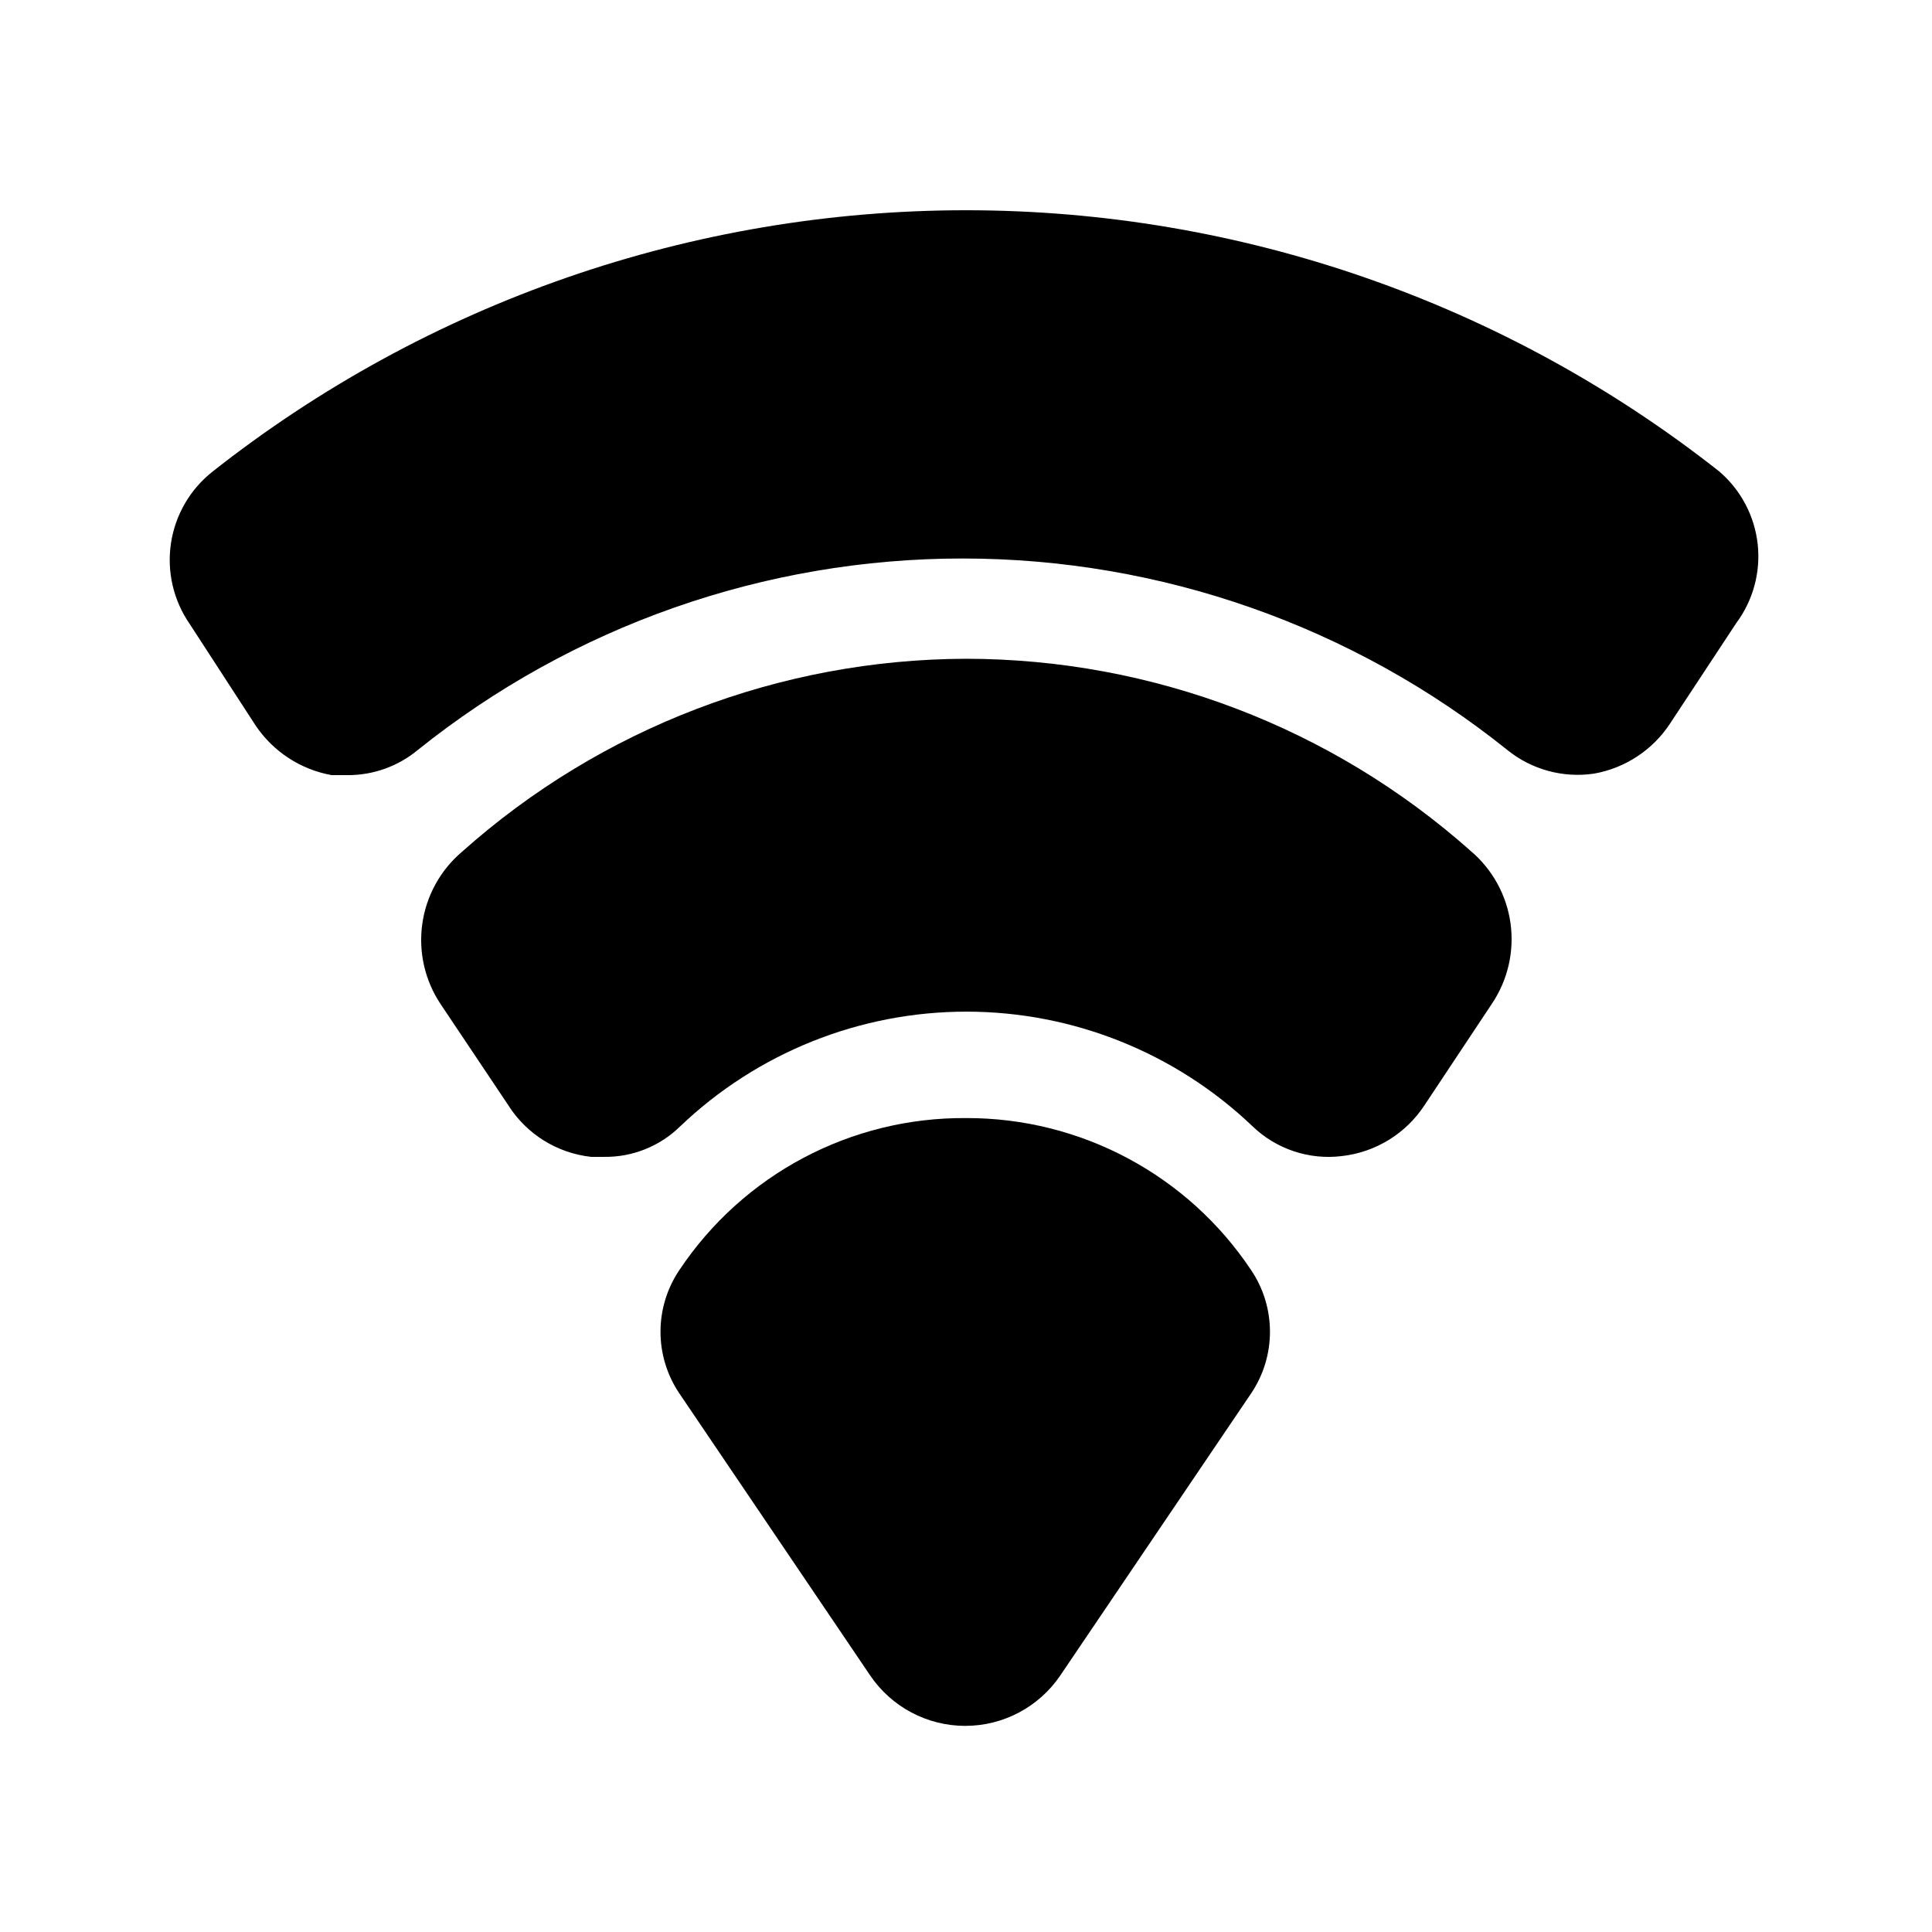
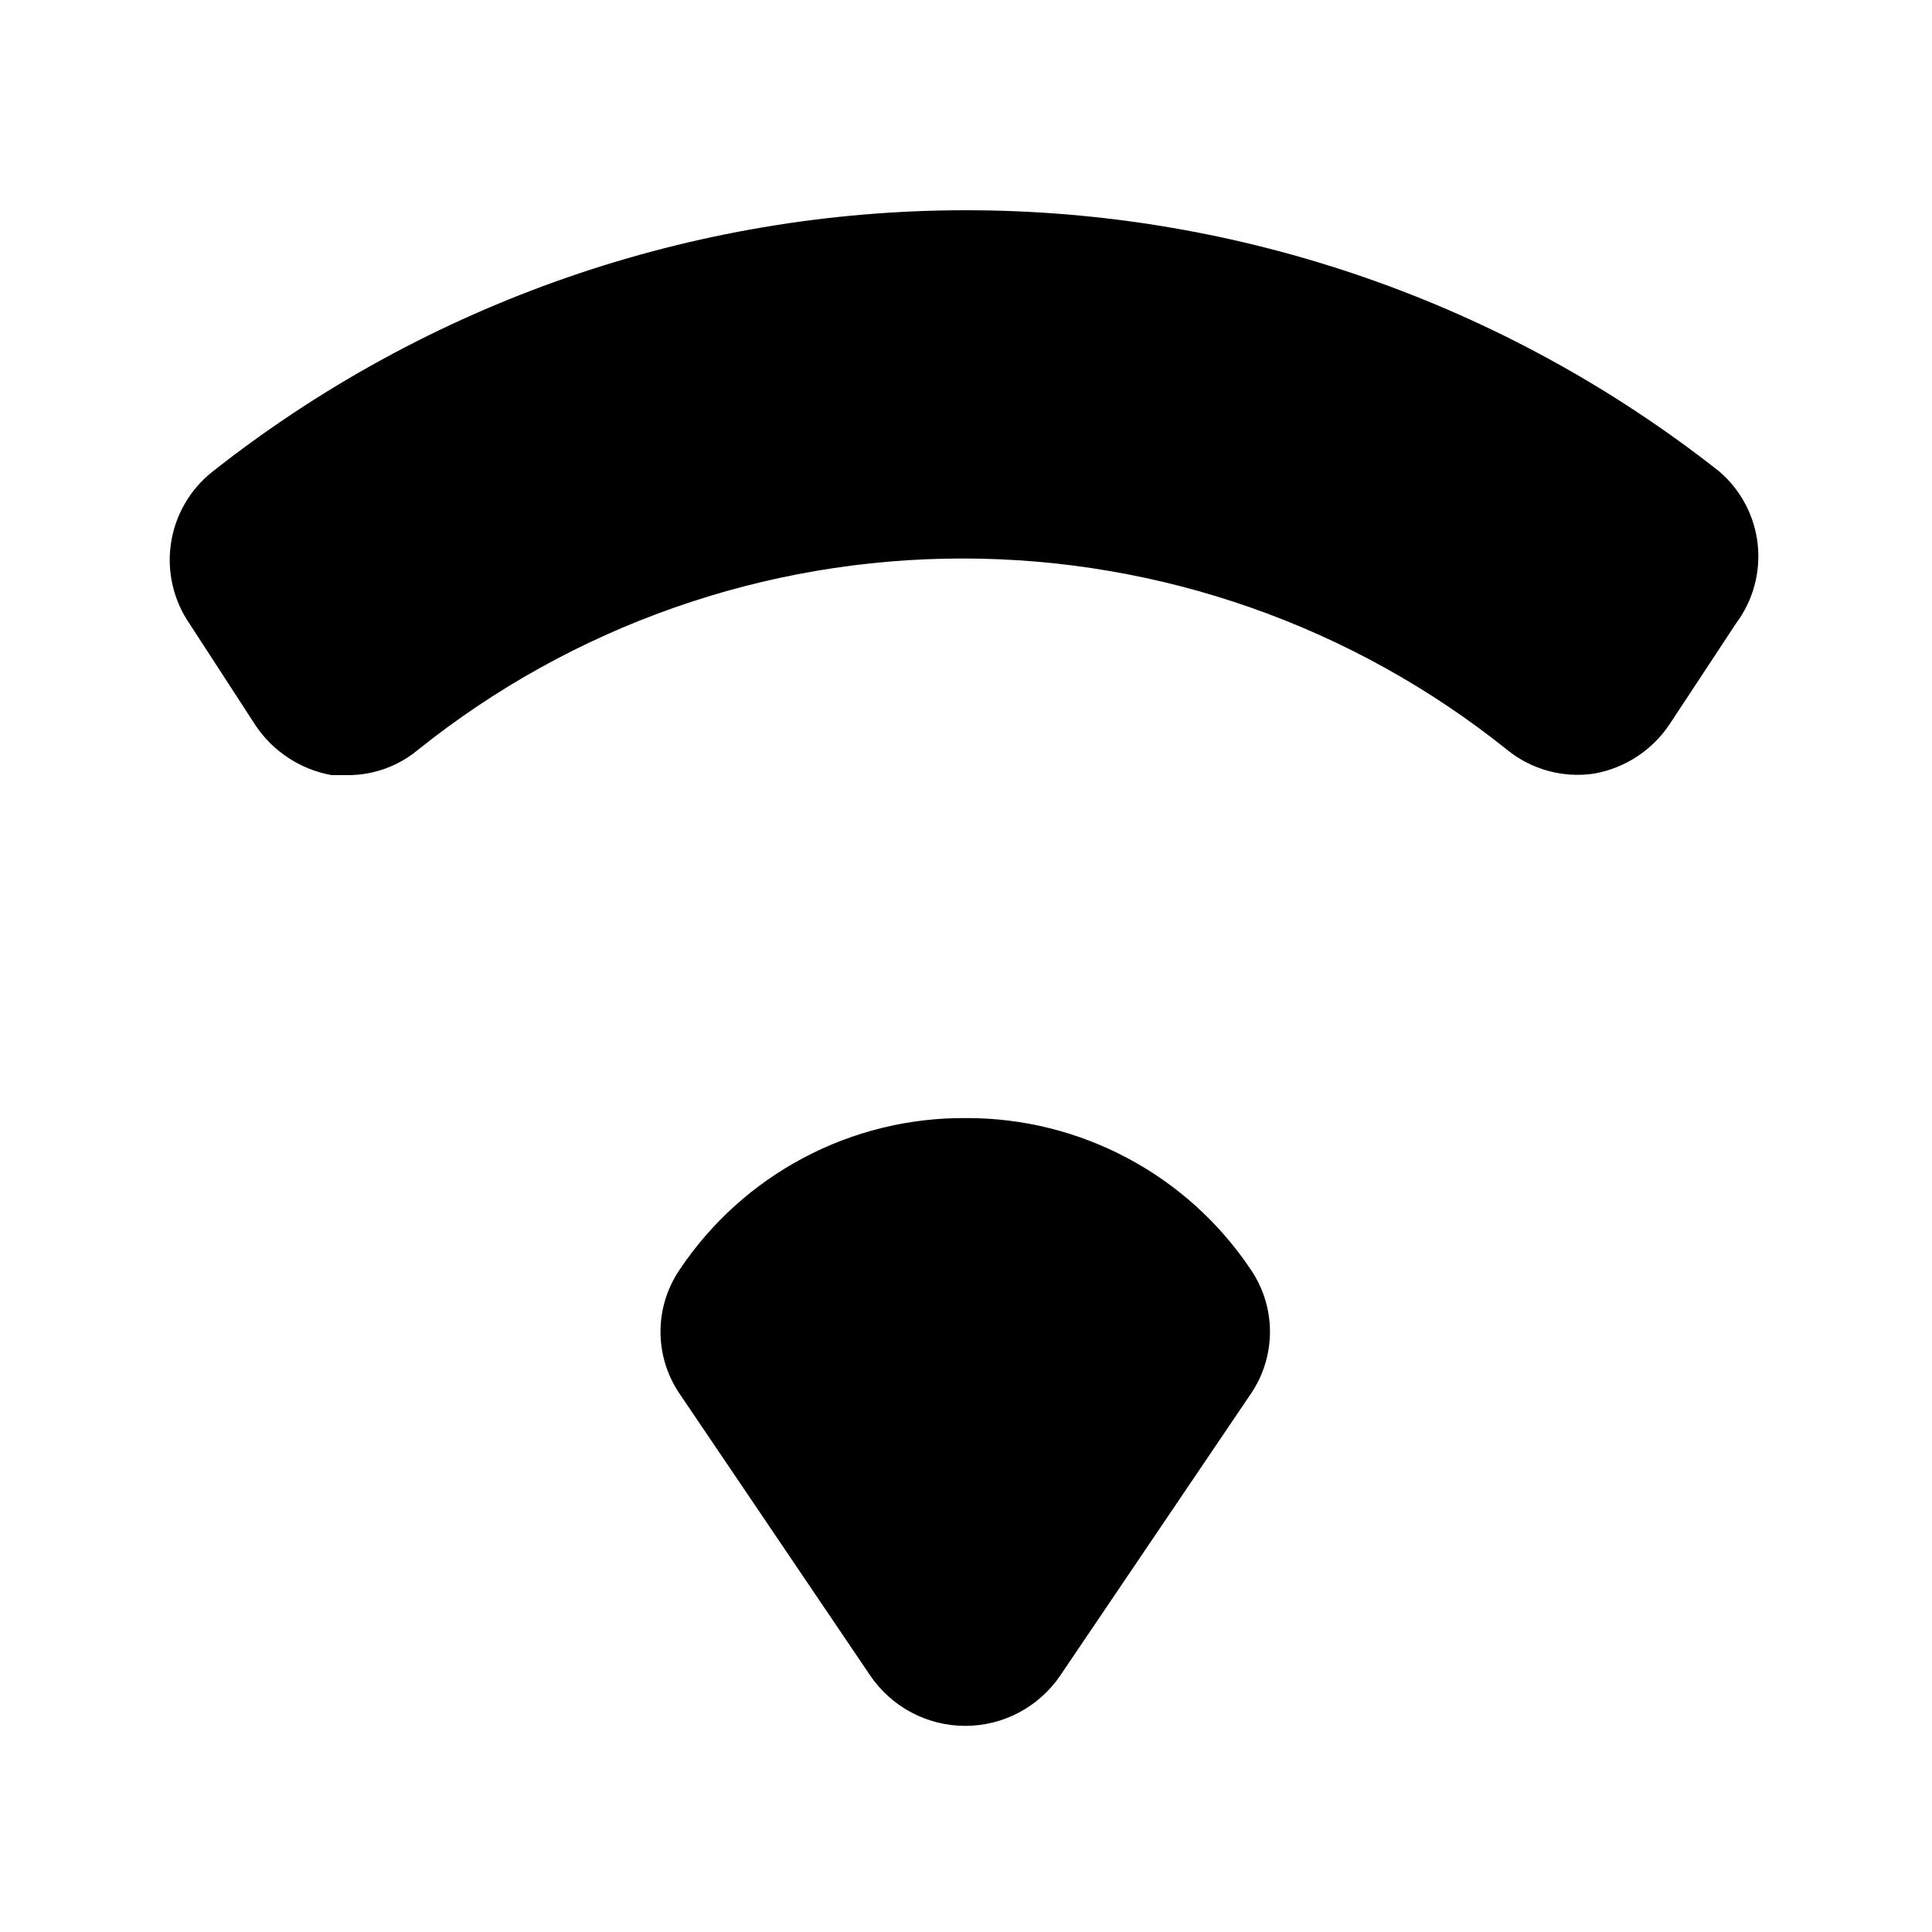
<svg xmlns="http://www.w3.org/2000/svg" fill="#000000" width="800px" height="800px" version="1.1" viewBox="144 144 512 512">
  <g>
    <path d="m599.71 269.01c-56.891-44.883-127.24-69.293-199.71-69.293s-142.82 24.41-199.71 69.293c-5.934 4.699-9.859 11.477-10.98 18.957-1.125 7.484 0.641 15.117 4.934 21.348l17.531 27.004c4.672 6.914 11.941 11.641 20.152 13.102h4.234c6.766 0.012 13.324-2.34 18.539-6.652 40.953-32.855 91.887-50.762 144.39-50.762s103.44 17.906 144.39 50.762c6.445 5.203 14.777 7.469 22.973 6.246 8.266-1.465 15.559-6.277 20.152-13.301l17.531-26.602c4.465-6.008 6.488-13.48 5.668-20.922-0.824-7.438-4.43-14.293-10.102-19.18z" />
-     <path d="m400 318.58c-49.301 0.145-96.836 18.355-133.61 51.188-5.711 4.863-9.441 11.652-10.48 19.082-1.039 7.426 0.68 14.98 4.84 21.223l17.938 26.801-0.004 0.004c4.856 7.672 12.941 12.715 21.969 13.703h3.426c7.523 0.105 14.777-2.797 20.152-8.062 20.434-19.523 47.609-30.422 75.871-30.422 28.266 0 55.441 10.898 75.875 30.422 6.285 6.023 14.938 8.91 23.578 7.859 8.973-0.996 17.027-5.945 21.965-13.5l17.938-27.004c4.156-6.246 5.879-13.797 4.84-21.227-1.039-7.43-4.769-14.219-10.484-19.078-36.855-32.805-84.469-50.945-133.81-50.988z" />
    <path d="m400 440.3c-30.5-0.23-59.062 14.922-75.977 40.305-3.25 4.824-4.984 10.508-4.984 16.32 0 5.816 1.734 11.5 4.984 16.324l50.582 74.766c5.664 8.355 15.098 13.359 25.191 13.359s19.527-5.004 25.191-13.359l50.582-74.766c3.25-4.824 4.984-10.508 4.984-16.324 0-5.812-1.734-11.496-4.984-16.32-16.836-25.262-45.215-40.398-75.57-40.305z" />
  </g>
</svg>